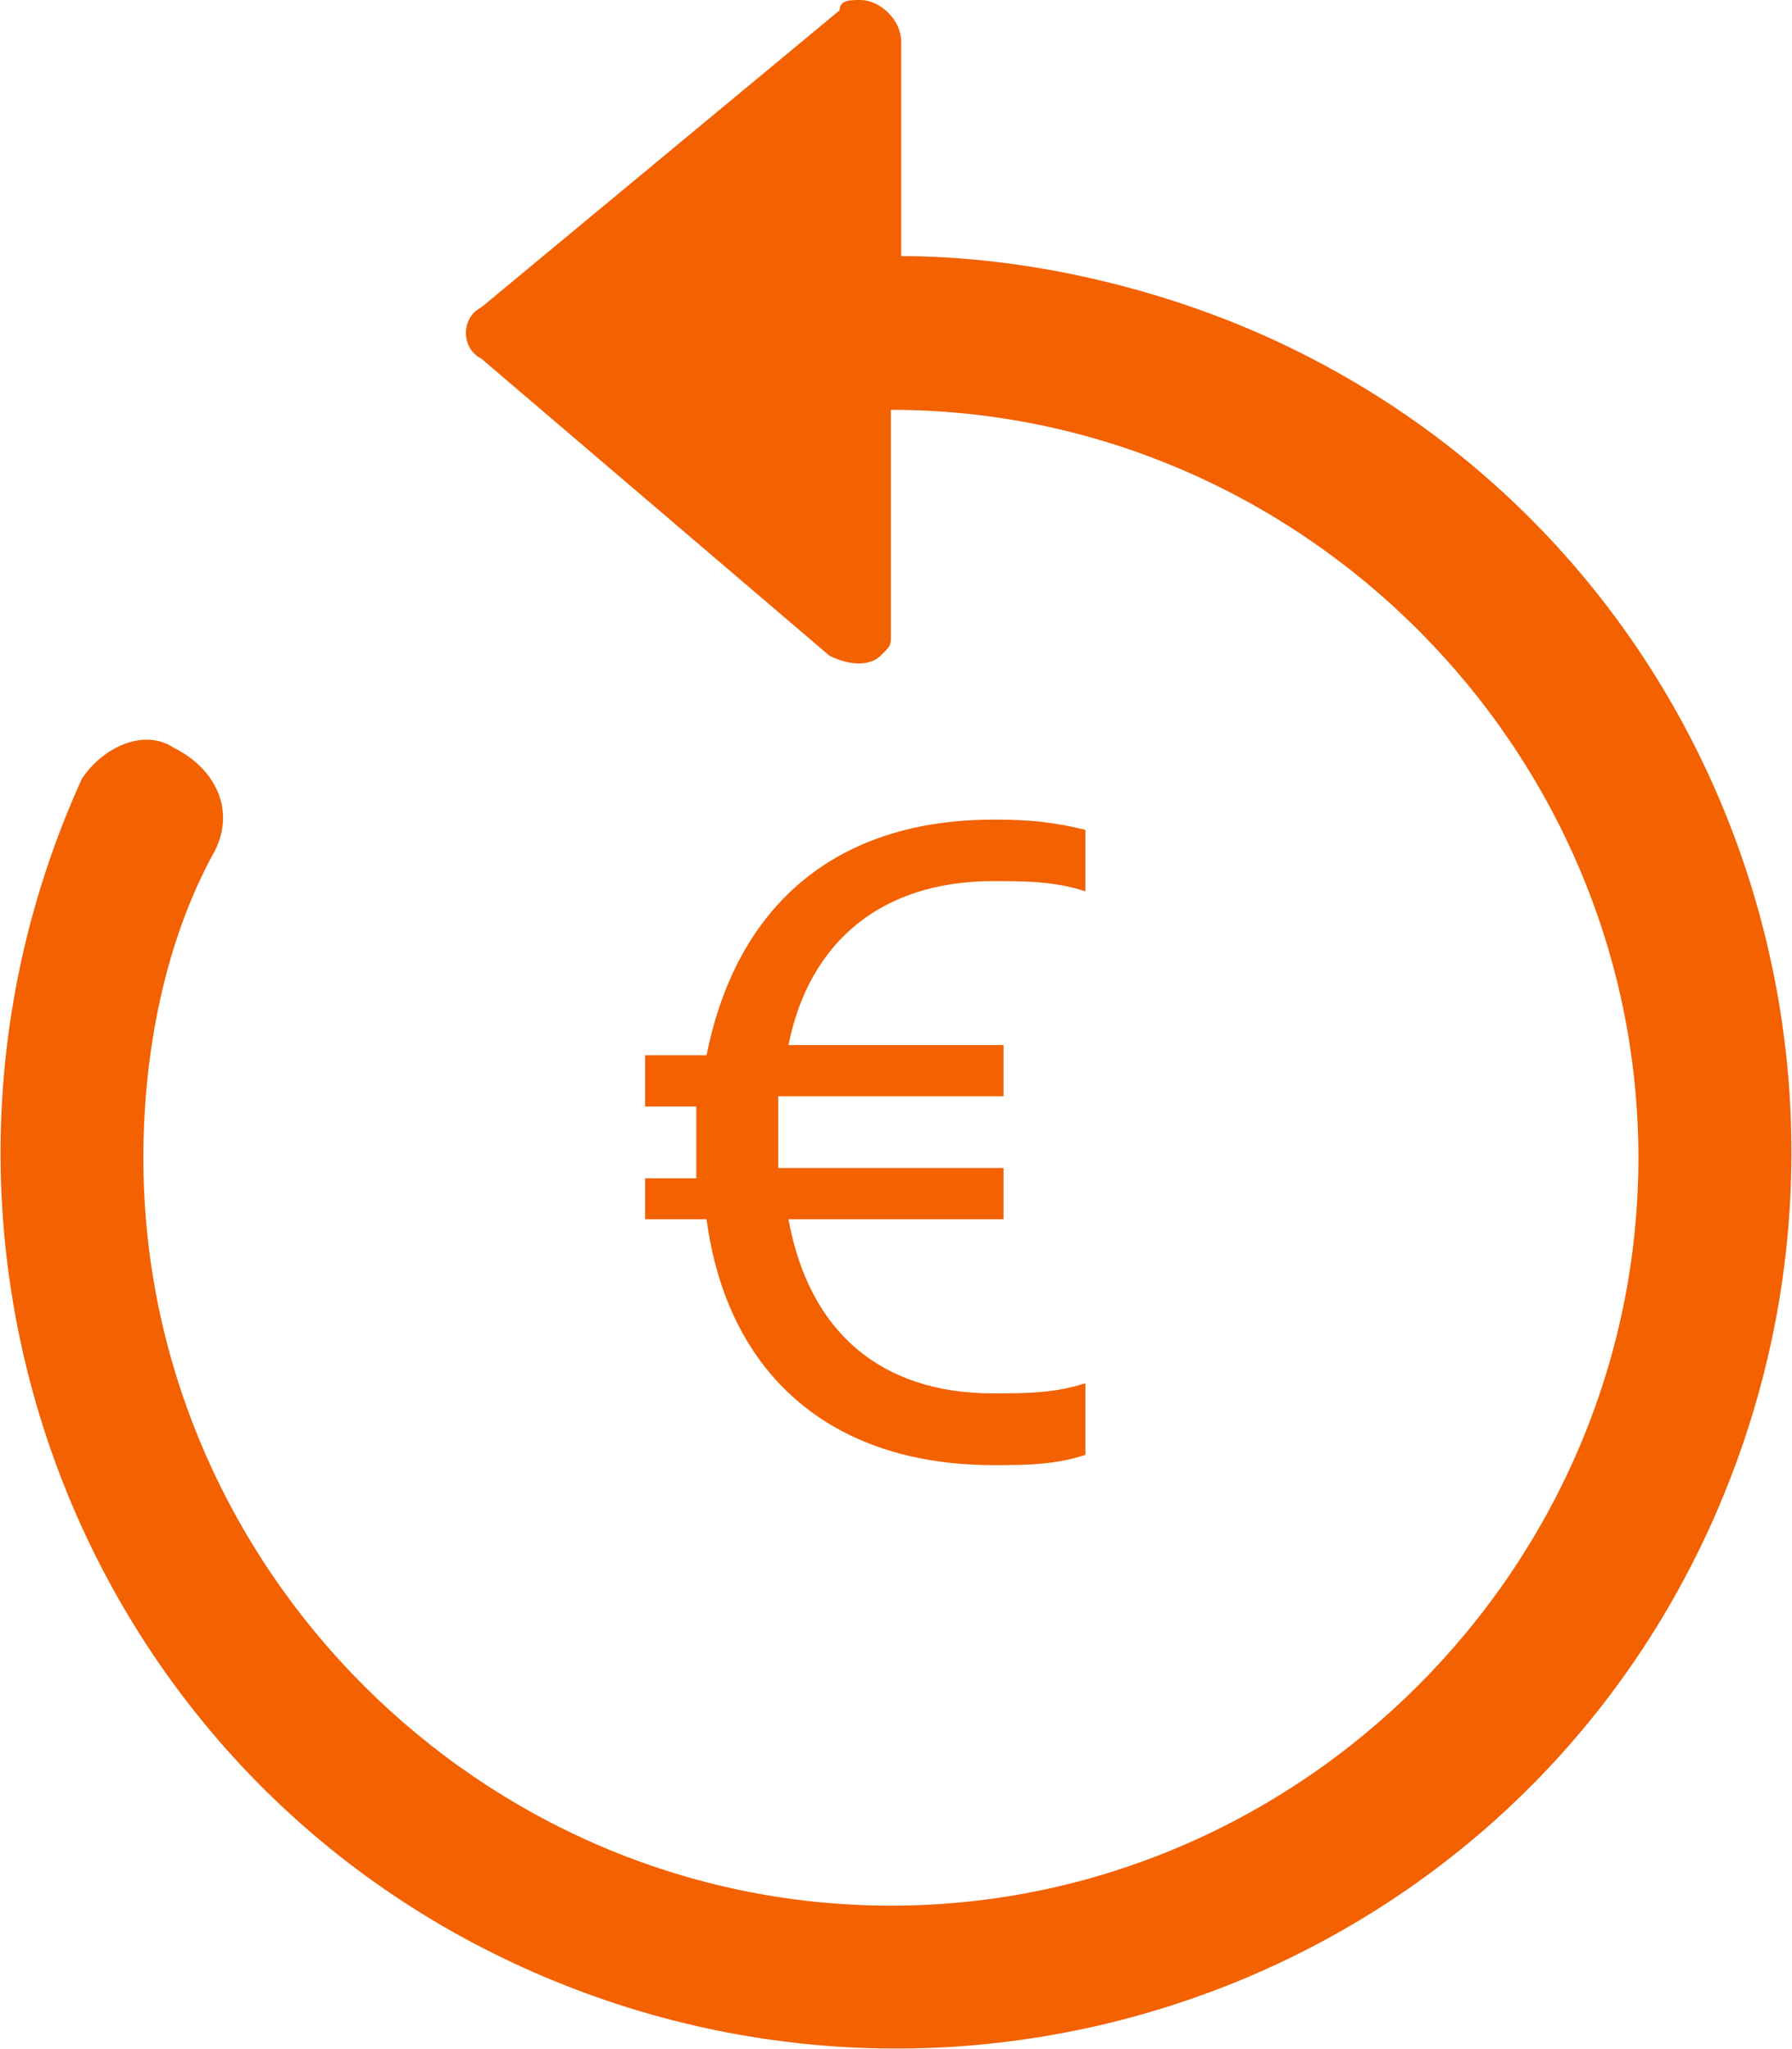
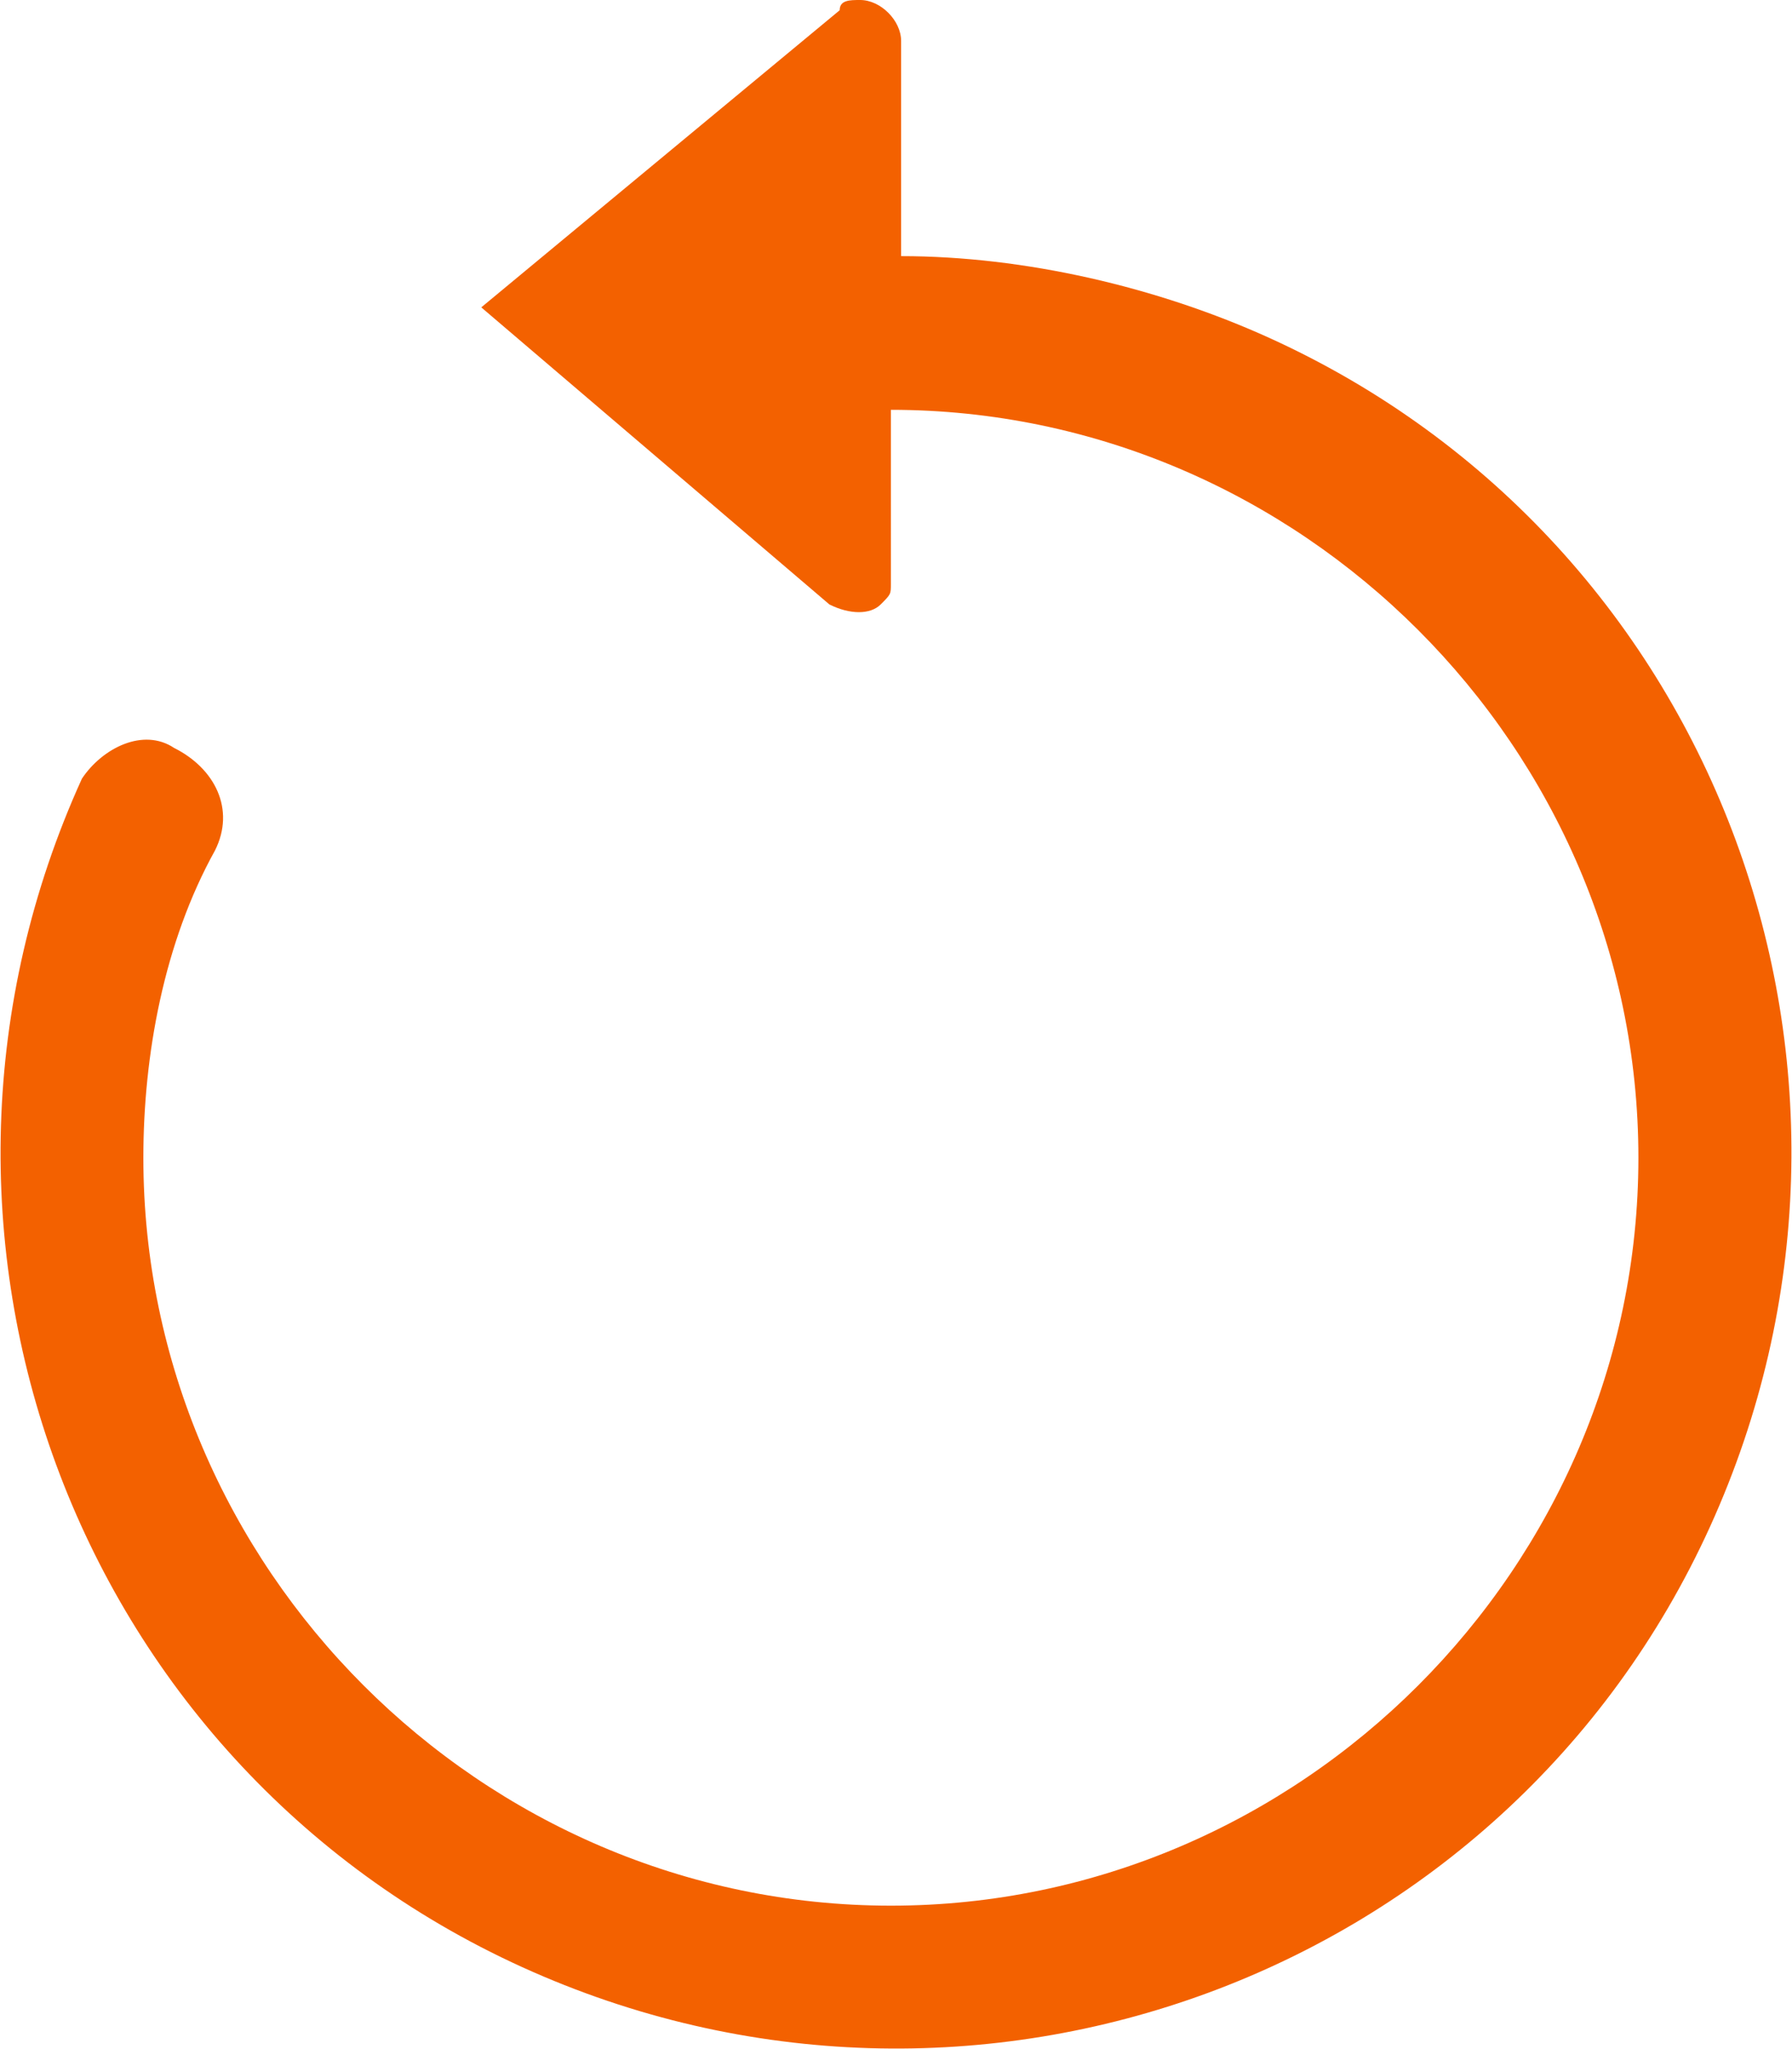
<svg xmlns="http://www.w3.org/2000/svg" version="1.1" id="Layer_1" x="0px" y="0px" viewBox="0 0 17.5 20" style="enable-background:new 0 0 17.5 20;" xml:space="preserve">
  <style type="text/css">
	.st0{fill:#F36100;}
</style>
  <g>
-     <path class="st0" d="M12.4,3.3C11.3,2.8,10,2.5,8.8,2.5V0.4C8.8,0.2,8.6,0,8.4,0C8.3,0,8.2,0,8.2,0.1L4.7,3c-0.2,0.1-0.2,0.4,0,0.5   c0,0,0,0,0,0l3.4,2.9c0.2,0.1,0.4,0.1,0.5,0c0.1-0.1,0.1-0.1,0.1-0.2V4c4,0,7.3,3.3,7.3,7.3c0,4-3.3,7.3-7.3,7.3s-7.3-3.3-7.3-7.3   c0-1,0.2-2.1,0.7-3c0.2-0.4,0-0.8-0.4-1C1.4,7.1,1,7.3,0.8,7.6c-2,4.4-0.1,9.6,4.3,11.6c4.4,2,9.6,0.1,11.6-4.3S16.8,5.3,12.4,3.3z   " />
-     <path class="st0" d="M6.3,11.9h0.6c0.2,1.5,1.2,2.4,2.8,2.4c0.3,0,0.6,0,0.9-0.1v-0.7c-0.3,0.1-0.6,0.1-0.9,0.1   c-1.1,0-1.8-0.6-2-1.7h2.1v-0.5H7.6v-0.5c0-0.1,0-0.1,0-0.2h2.2v-0.5H7.7c0.2-1,0.9-1.6,2-1.6c0.3,0,0.6,0,0.9,0.1V8.1   C10.2,8,9.9,8,9.7,8c-1.5,0-2.5,0.8-2.8,2.3H6.3v0.5h0.5v0.7H6.3V11.9L6.3,11.9z" />
+     <path class="st0" d="M12.4,3.3C11.3,2.8,10,2.5,8.8,2.5V0.4C8.8,0.2,8.6,0,8.4,0C8.3,0,8.2,0,8.2,0.1L4.7,3c0,0,0,0,0,0l3.4,2.9c0.2,0.1,0.4,0.1,0.5,0c0.1-0.1,0.1-0.1,0.1-0.2V4c4,0,7.3,3.3,7.3,7.3c0,4-3.3,7.3-7.3,7.3s-7.3-3.3-7.3-7.3   c0-1,0.2-2.1,0.7-3c0.2-0.4,0-0.8-0.4-1C1.4,7.1,1,7.3,0.8,7.6c-2,4.4-0.1,9.6,4.3,11.6c4.4,2,9.6,0.1,11.6-4.3S16.8,5.3,12.4,3.3z   " />
  </g>
</svg>